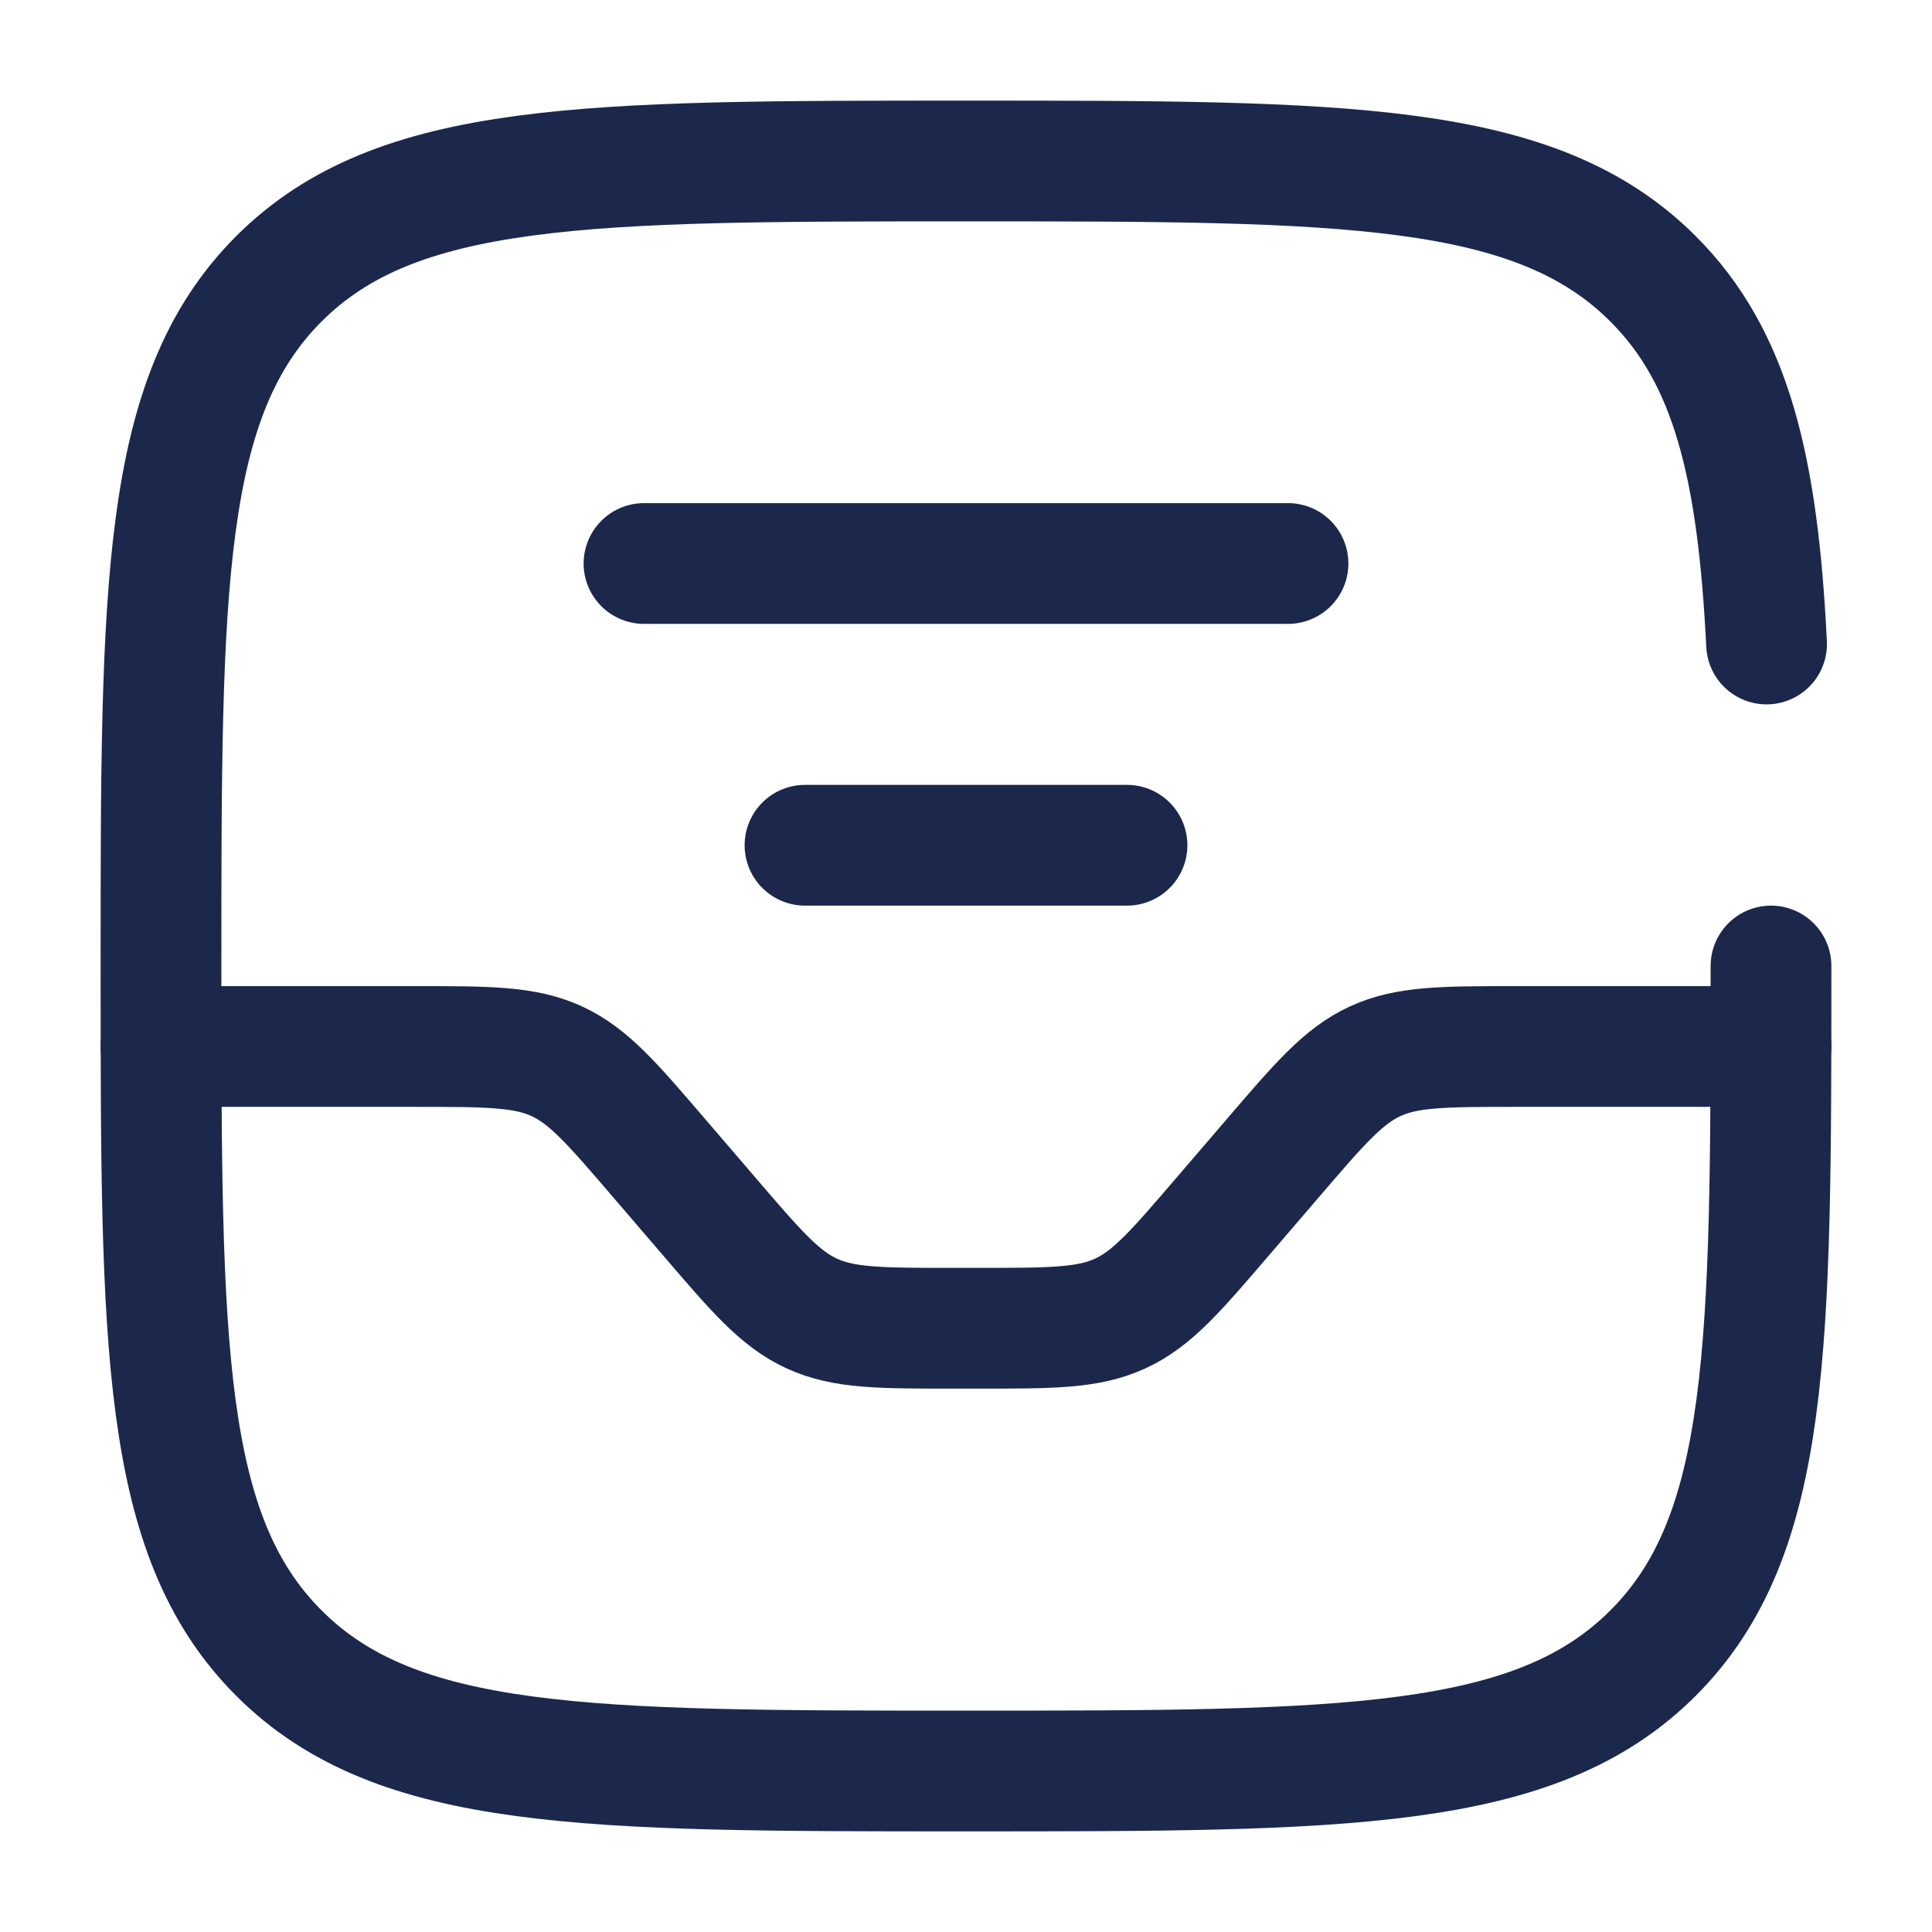
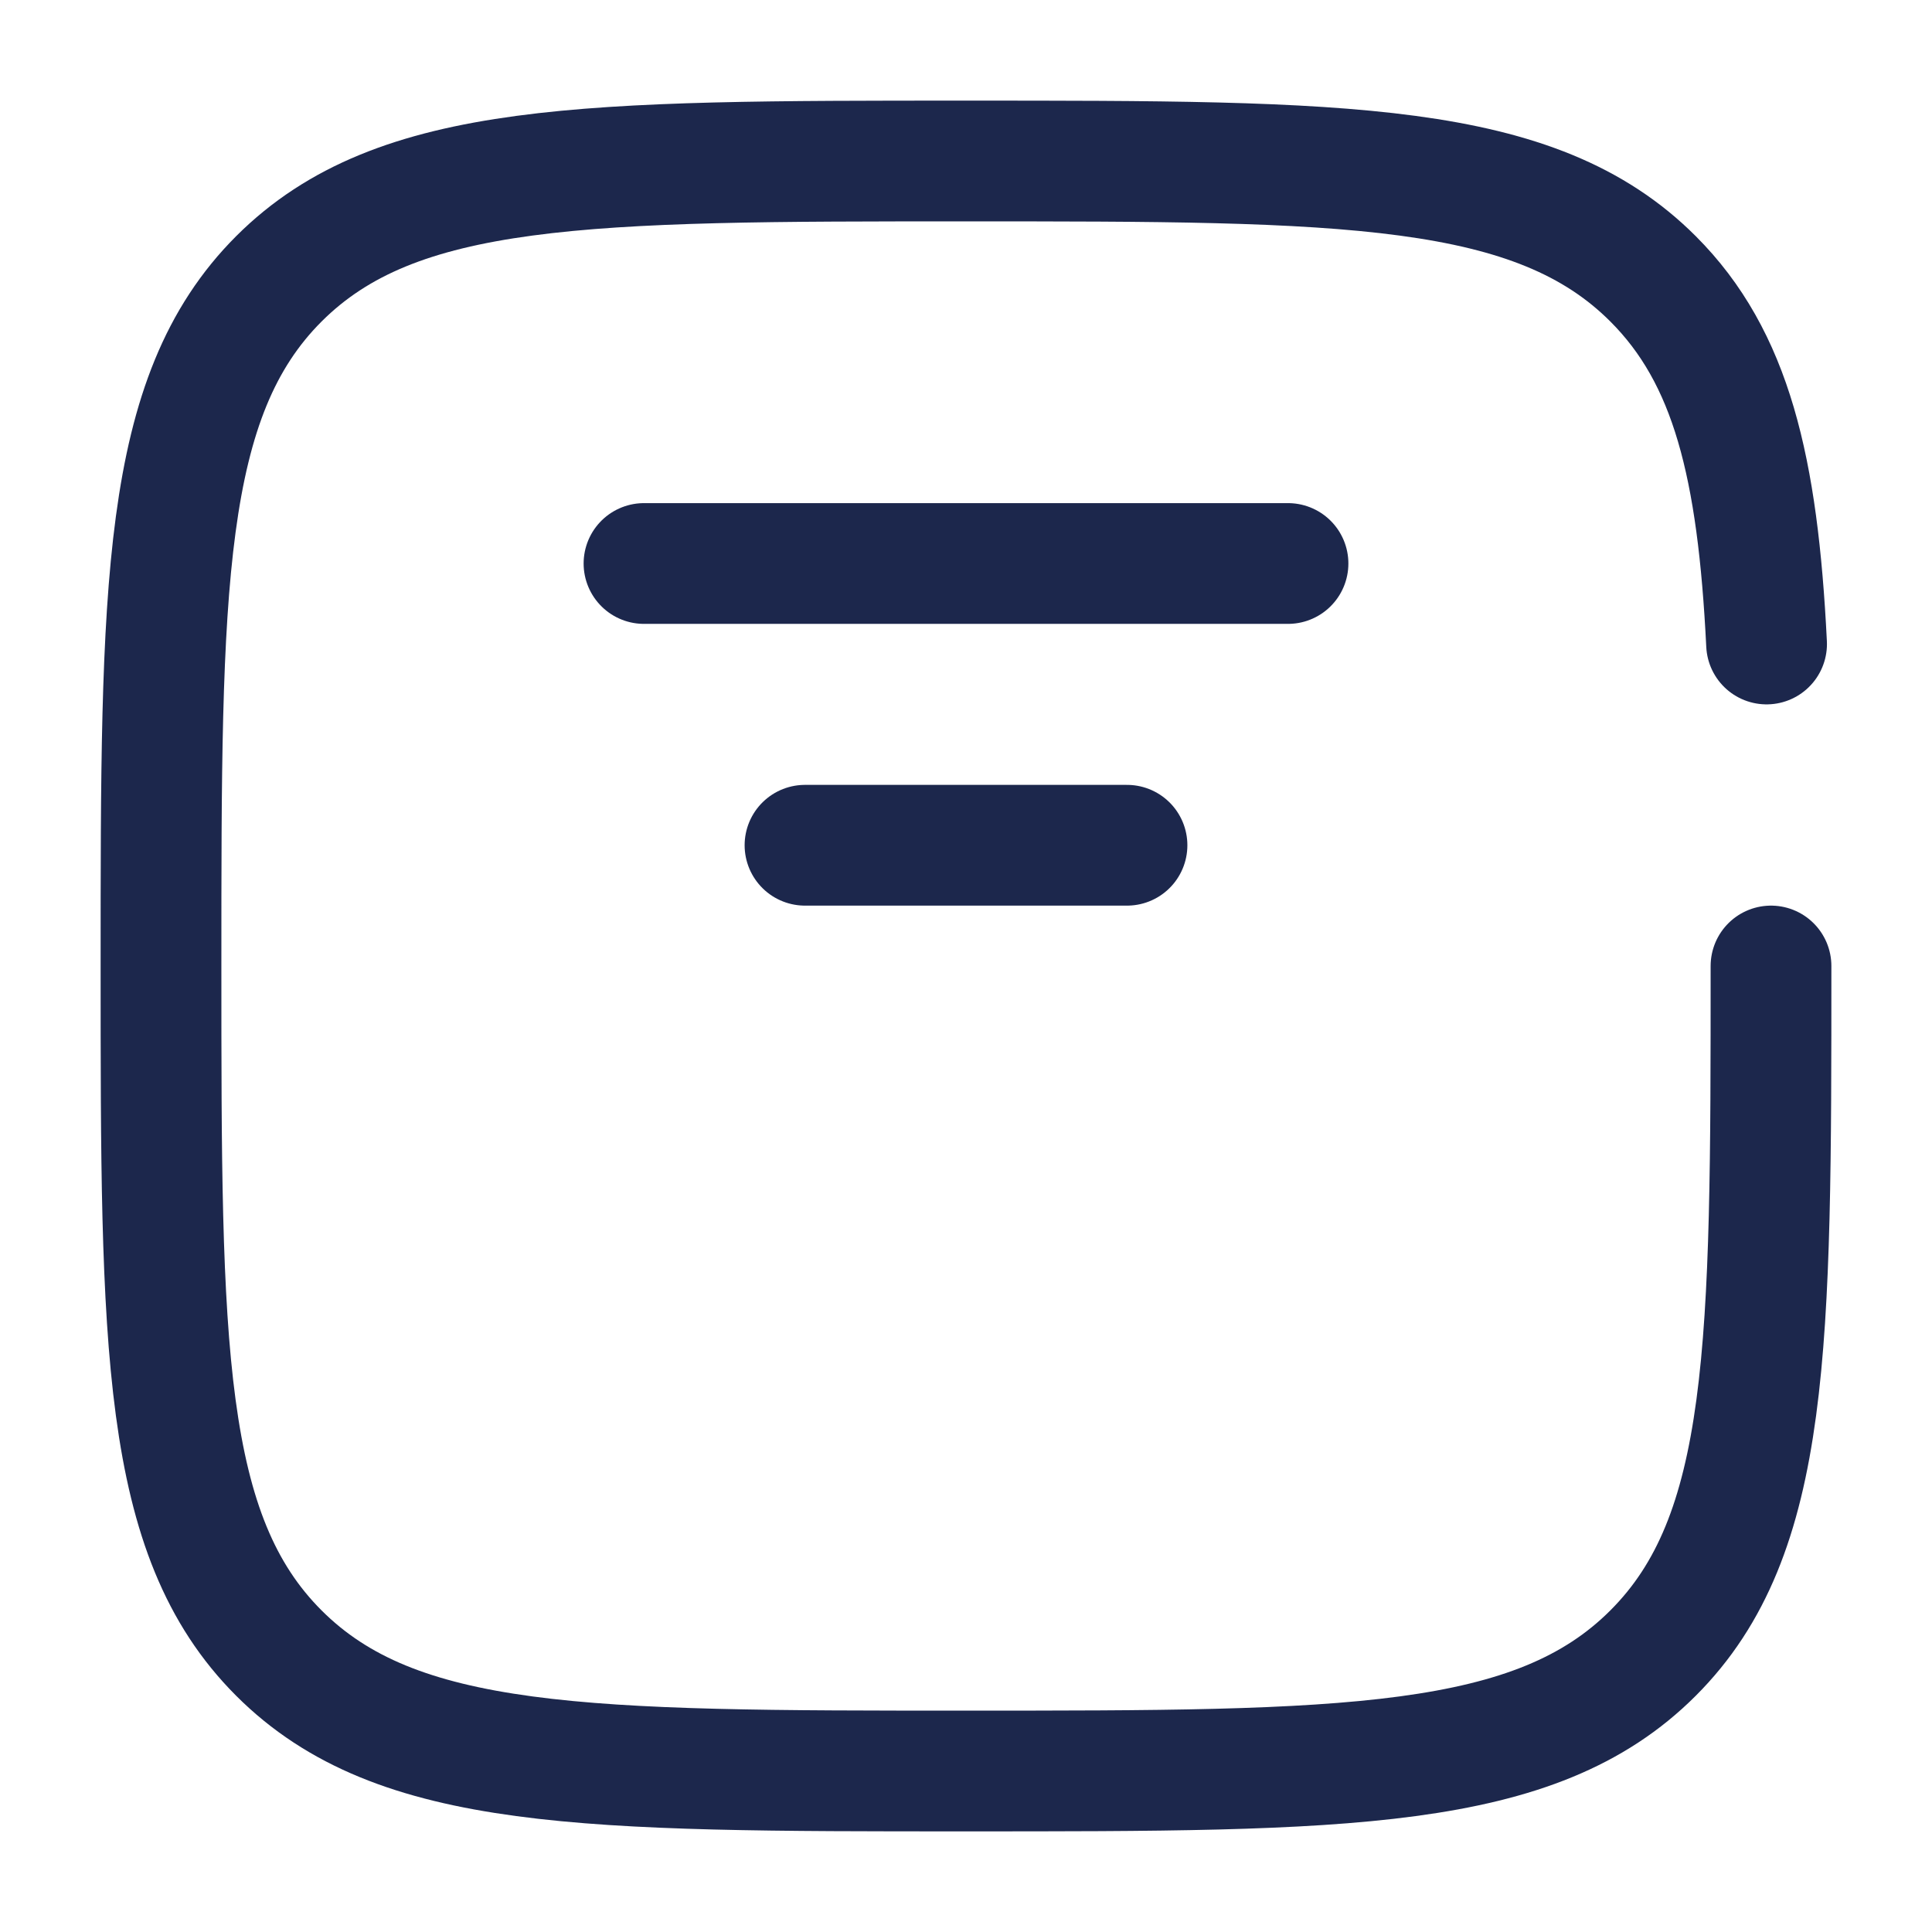
<svg xmlns="http://www.w3.org/2000/svg" width="800px" height="800px" viewBox="0 0 24 24" fill="none">
-   <path d="M2 13H5.16C6.065 13 6.518 13 6.916 13.183C7.314 13.366 7.608 13.71 8.197 14.397L8.803 15.103C9.392 15.79 9.686 16.134 10.084 16.317C10.482 16.5 10.935 16.5 11.84 16.5H12.16C13.065 16.5 13.518 16.5 13.916 16.317C14.314 16.134 14.608 15.79 15.197 15.103L15.803 14.397C16.392 13.71 16.686 13.366 17.084 13.183C17.482 13 17.935 13 18.84 13H22" stroke="#1C274C" stroke-width="1.5" stroke-linecap="round" />
  <path d="M8 7H16" stroke="#1C274C" stroke-width="1.5" stroke-linecap="round" />
  <path d="M10 10.5H14" stroke="#1C274C" stroke-width="1.5" stroke-linecap="round" />
  <path d="M22 12C22 16.714 22 19.071 20.535 20.535C19.071 22 16.714 22 12 22C7.286 22 4.929 22 3.464 20.535C2 19.071 2 16.714 2 12C2 7.286 2 4.929 3.464 3.464C4.929 2 7.286 2 12 2C16.714 2 19.071 2 20.535 3.464C21.509 4.438 21.836 5.807 21.945 8" stroke="#1C274C" stroke-width="1.5" stroke-linecap="round" />
</svg>